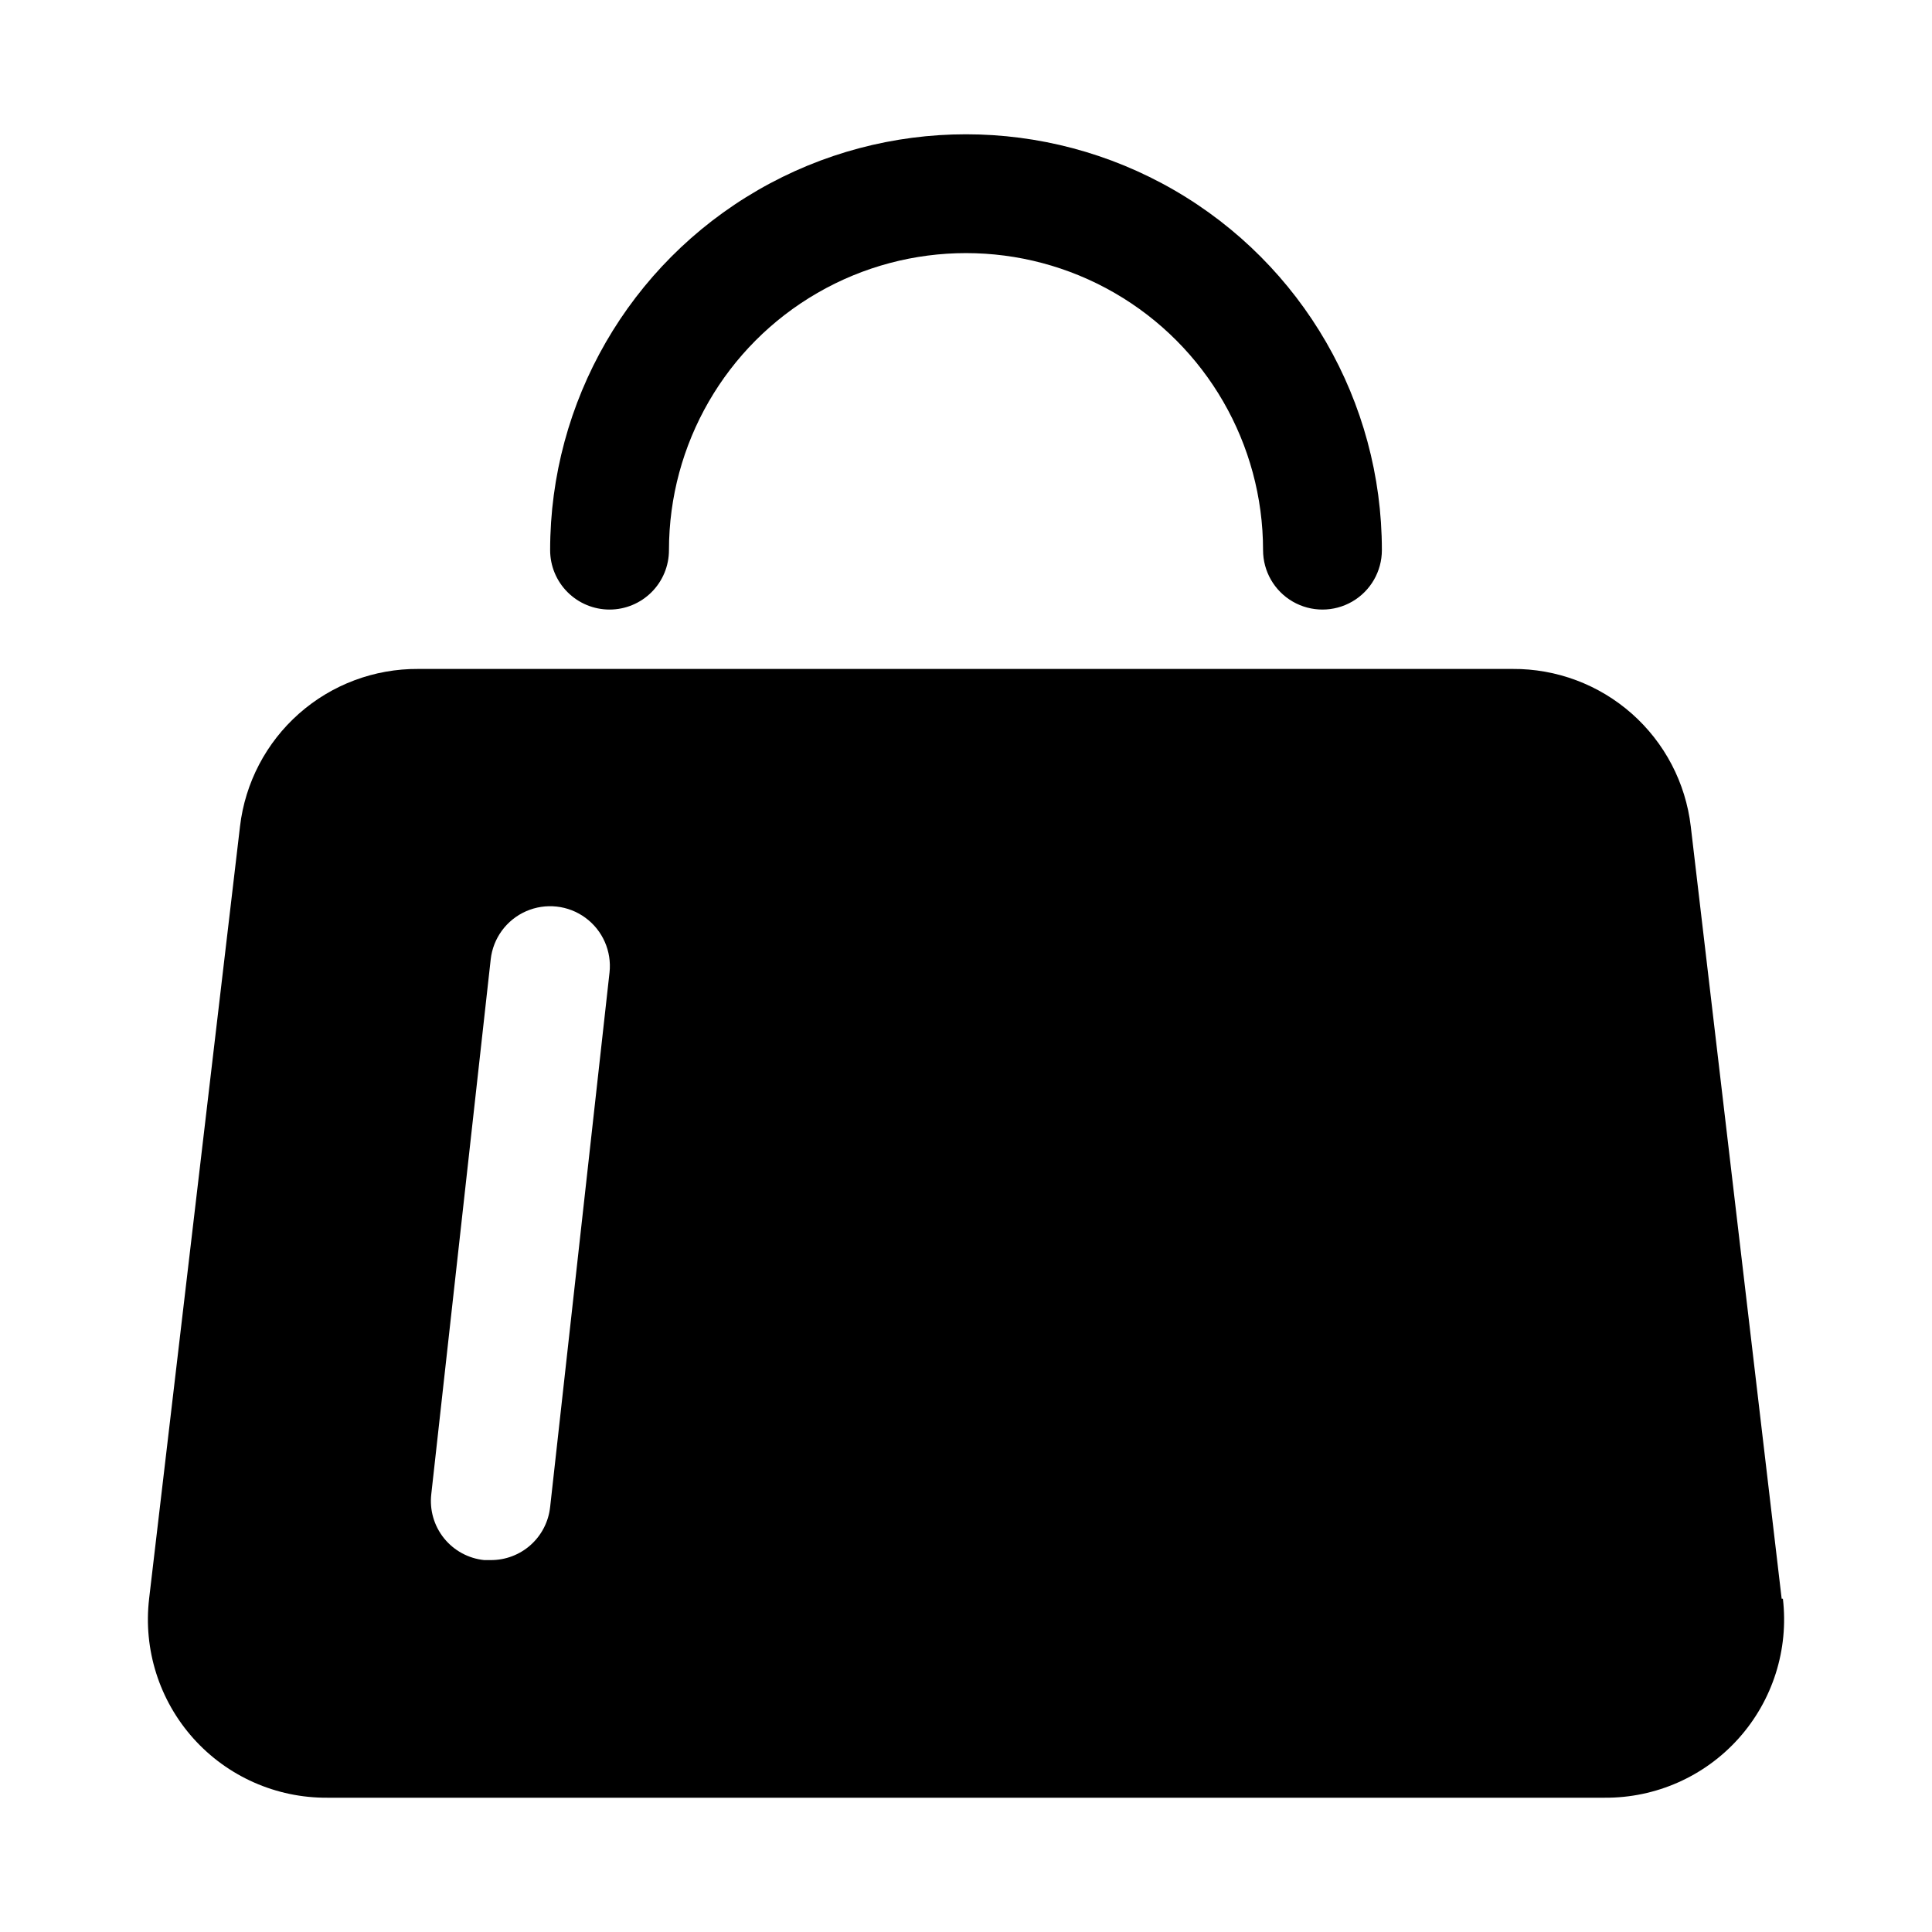
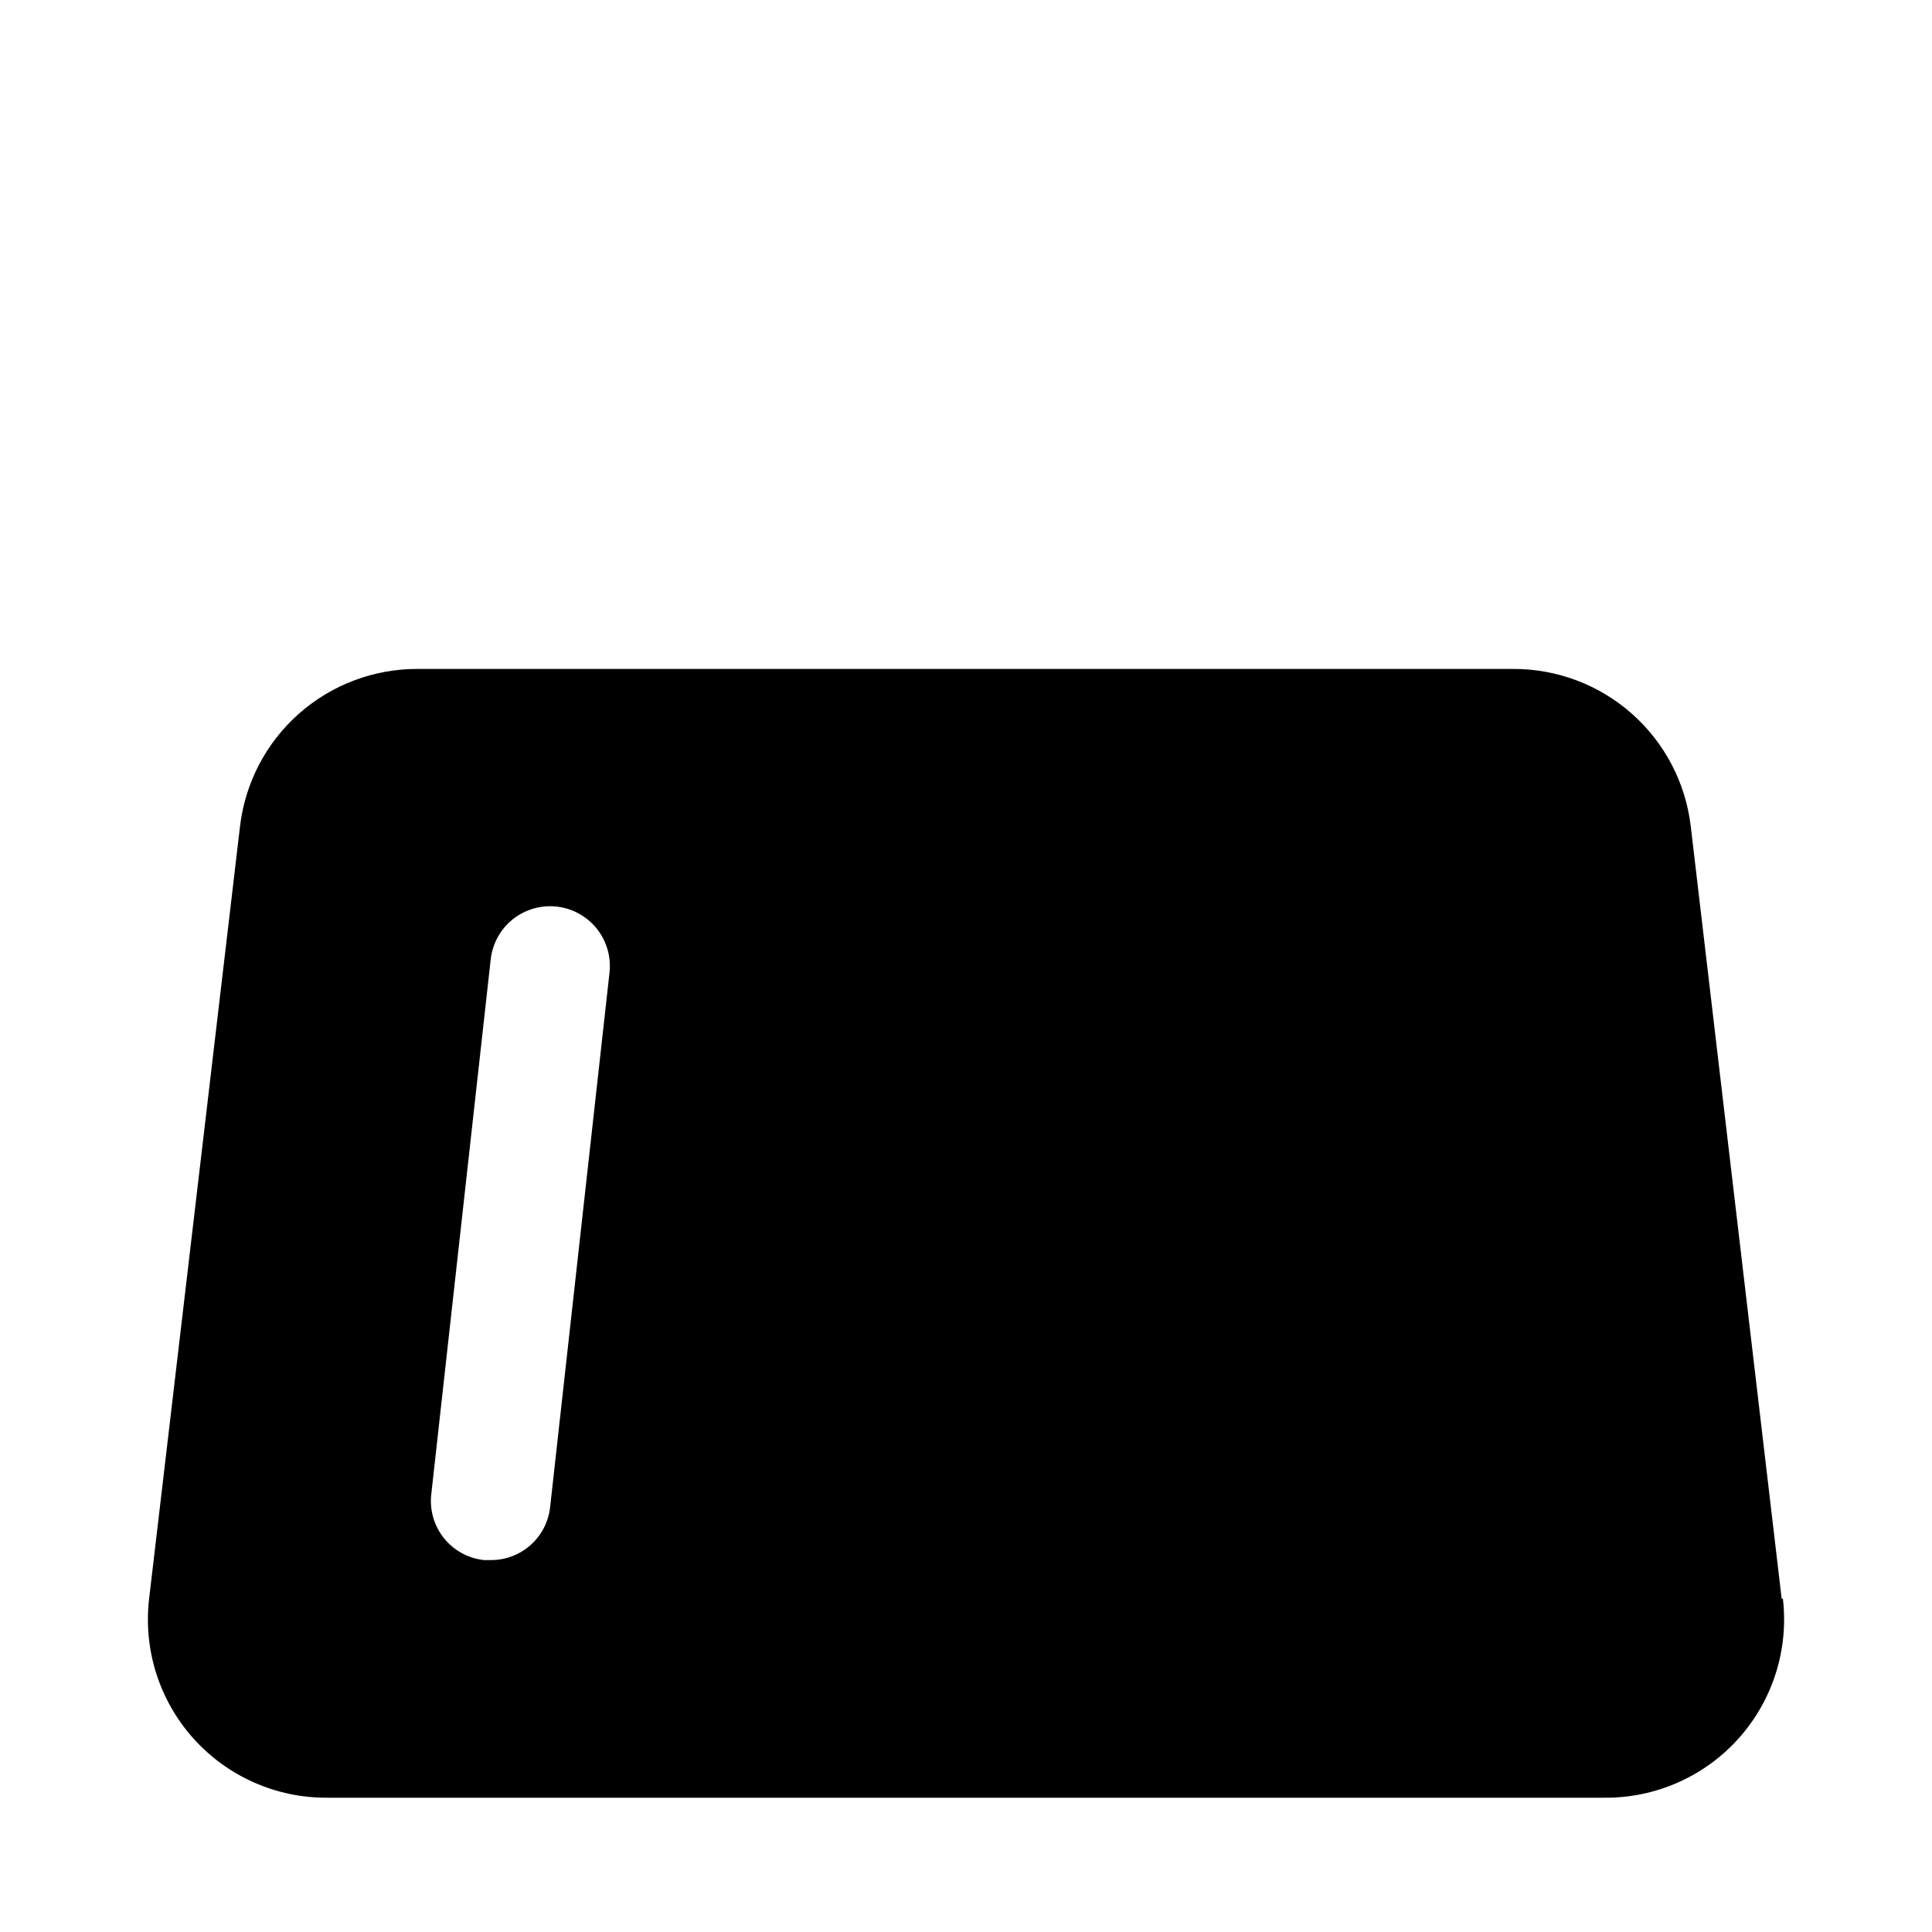
<svg xmlns="http://www.w3.org/2000/svg" fill="#000000" width="800px" height="800px" version="1.1" viewBox="144 144 512 512">
  <g>
-     <path d="m305.54 305.54c4.176 0 8.18-1.66 11.133-4.613s4.609-6.957 4.609-11.133c0-28.121 15.004-54.109 39.359-68.172 24.359-14.062 54.367-14.062 78.723 0s39.359 40.051 39.359 68.172c0 5.625 3 10.824 7.871 13.637s10.875 2.812 15.746 0c4.871-2.812 7.871-8.012 7.871-13.637 0-39.371-21.004-75.754-55.105-95.441-34.098-19.688-76.109-19.688-110.21 0-34.098 19.688-55.105 56.07-55.105 95.441 0 4.176 1.66 8.18 4.613 11.133s6.957 4.613 11.133 4.613z" />
    <path d="m616.16 567.67-24.09-204.67c-1.355-11.551-6.922-22.191-15.641-29.891-8.715-7.699-19.961-11.91-31.59-11.832h-290c-11.629-0.078-22.879 4.133-31.594 11.832s-14.285 18.34-15.641 29.891l-24.09 204.67h0.004c-1.582 13.453 2.688 26.934 11.723 37.023 9.035 10.086 21.965 15.812 35.508 15.719h338.5c13.543 0.094 26.473-5.633 35.508-15.719 9.035-10.09 13.305-23.57 11.727-37.023zm-342.12-169.41c0.617-5.625 4.191-10.492 9.371-12.77 5.18-2.273 11.184-1.613 15.742 1.734 4.562 3.348 6.992 8.875 6.375 14.5l-15.742 141.7h-0.004c-0.426 3.871-2.273 7.441-5.18 10.031-2.906 2.586-6.672 4.004-10.562 3.981h-1.734c-4.184-0.434-8.023-2.527-10.656-5.809-2.633-3.285-3.84-7.484-3.356-11.664z" />
  </g>
</svg>